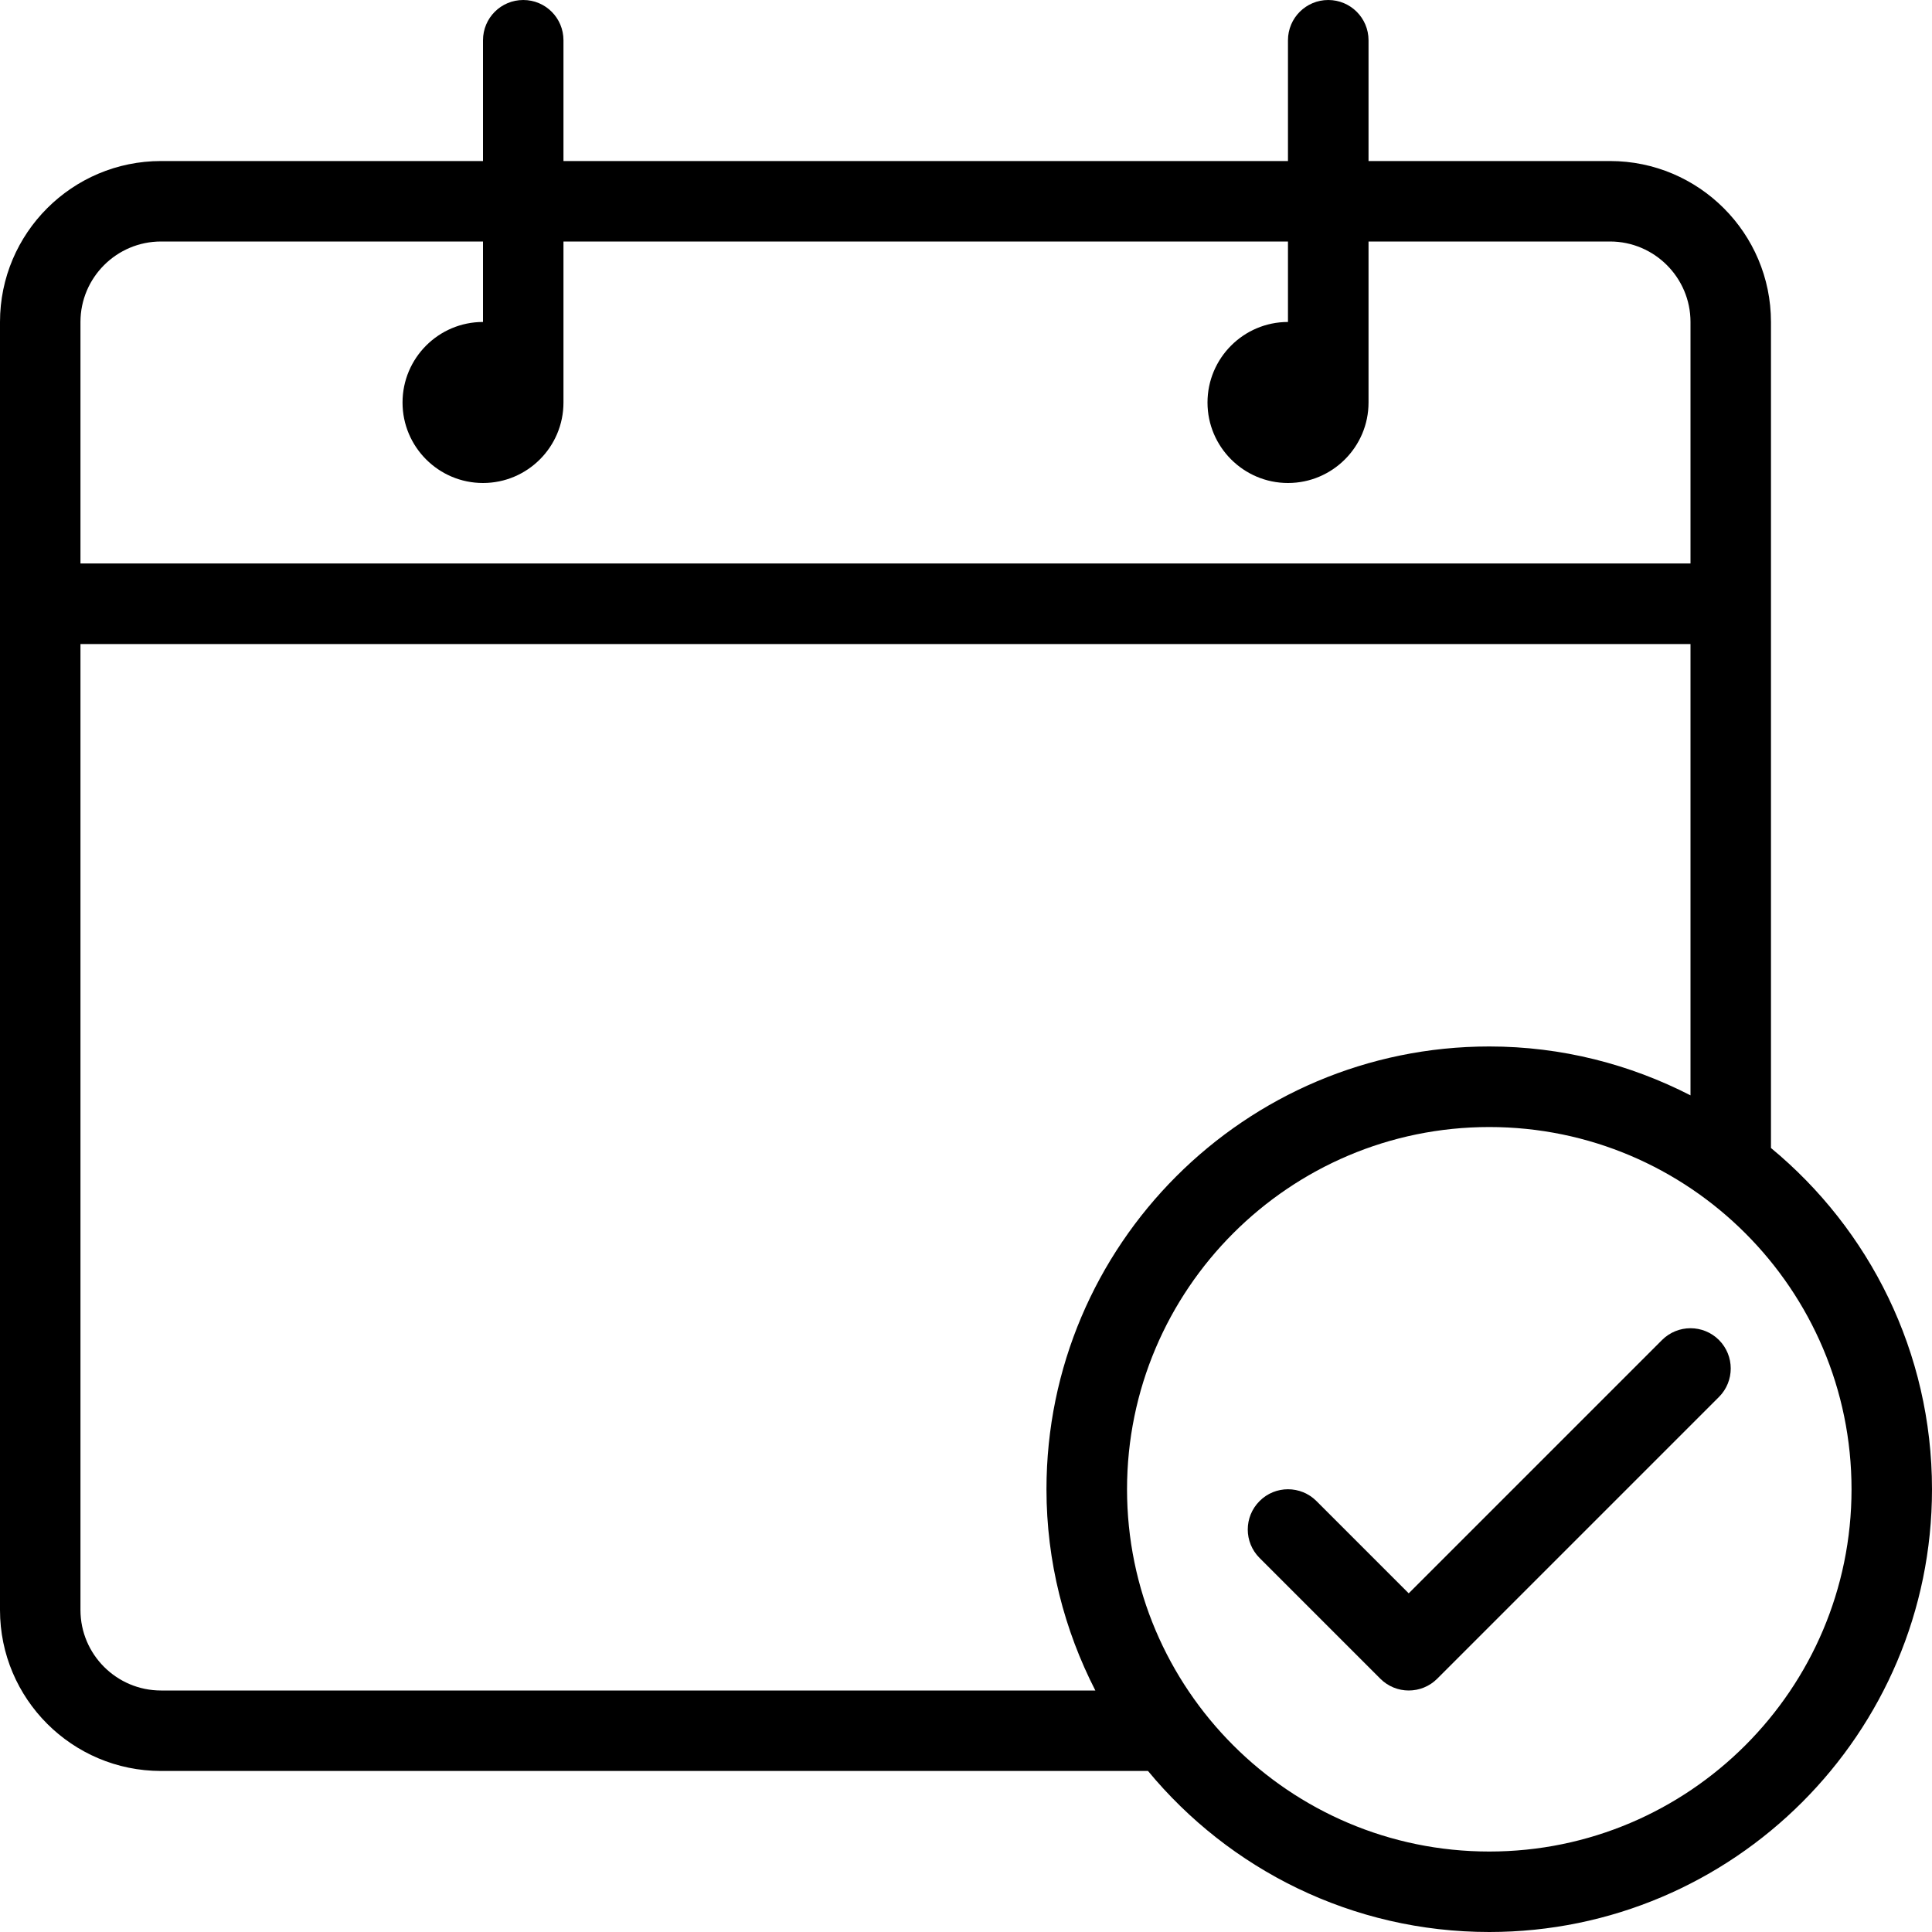
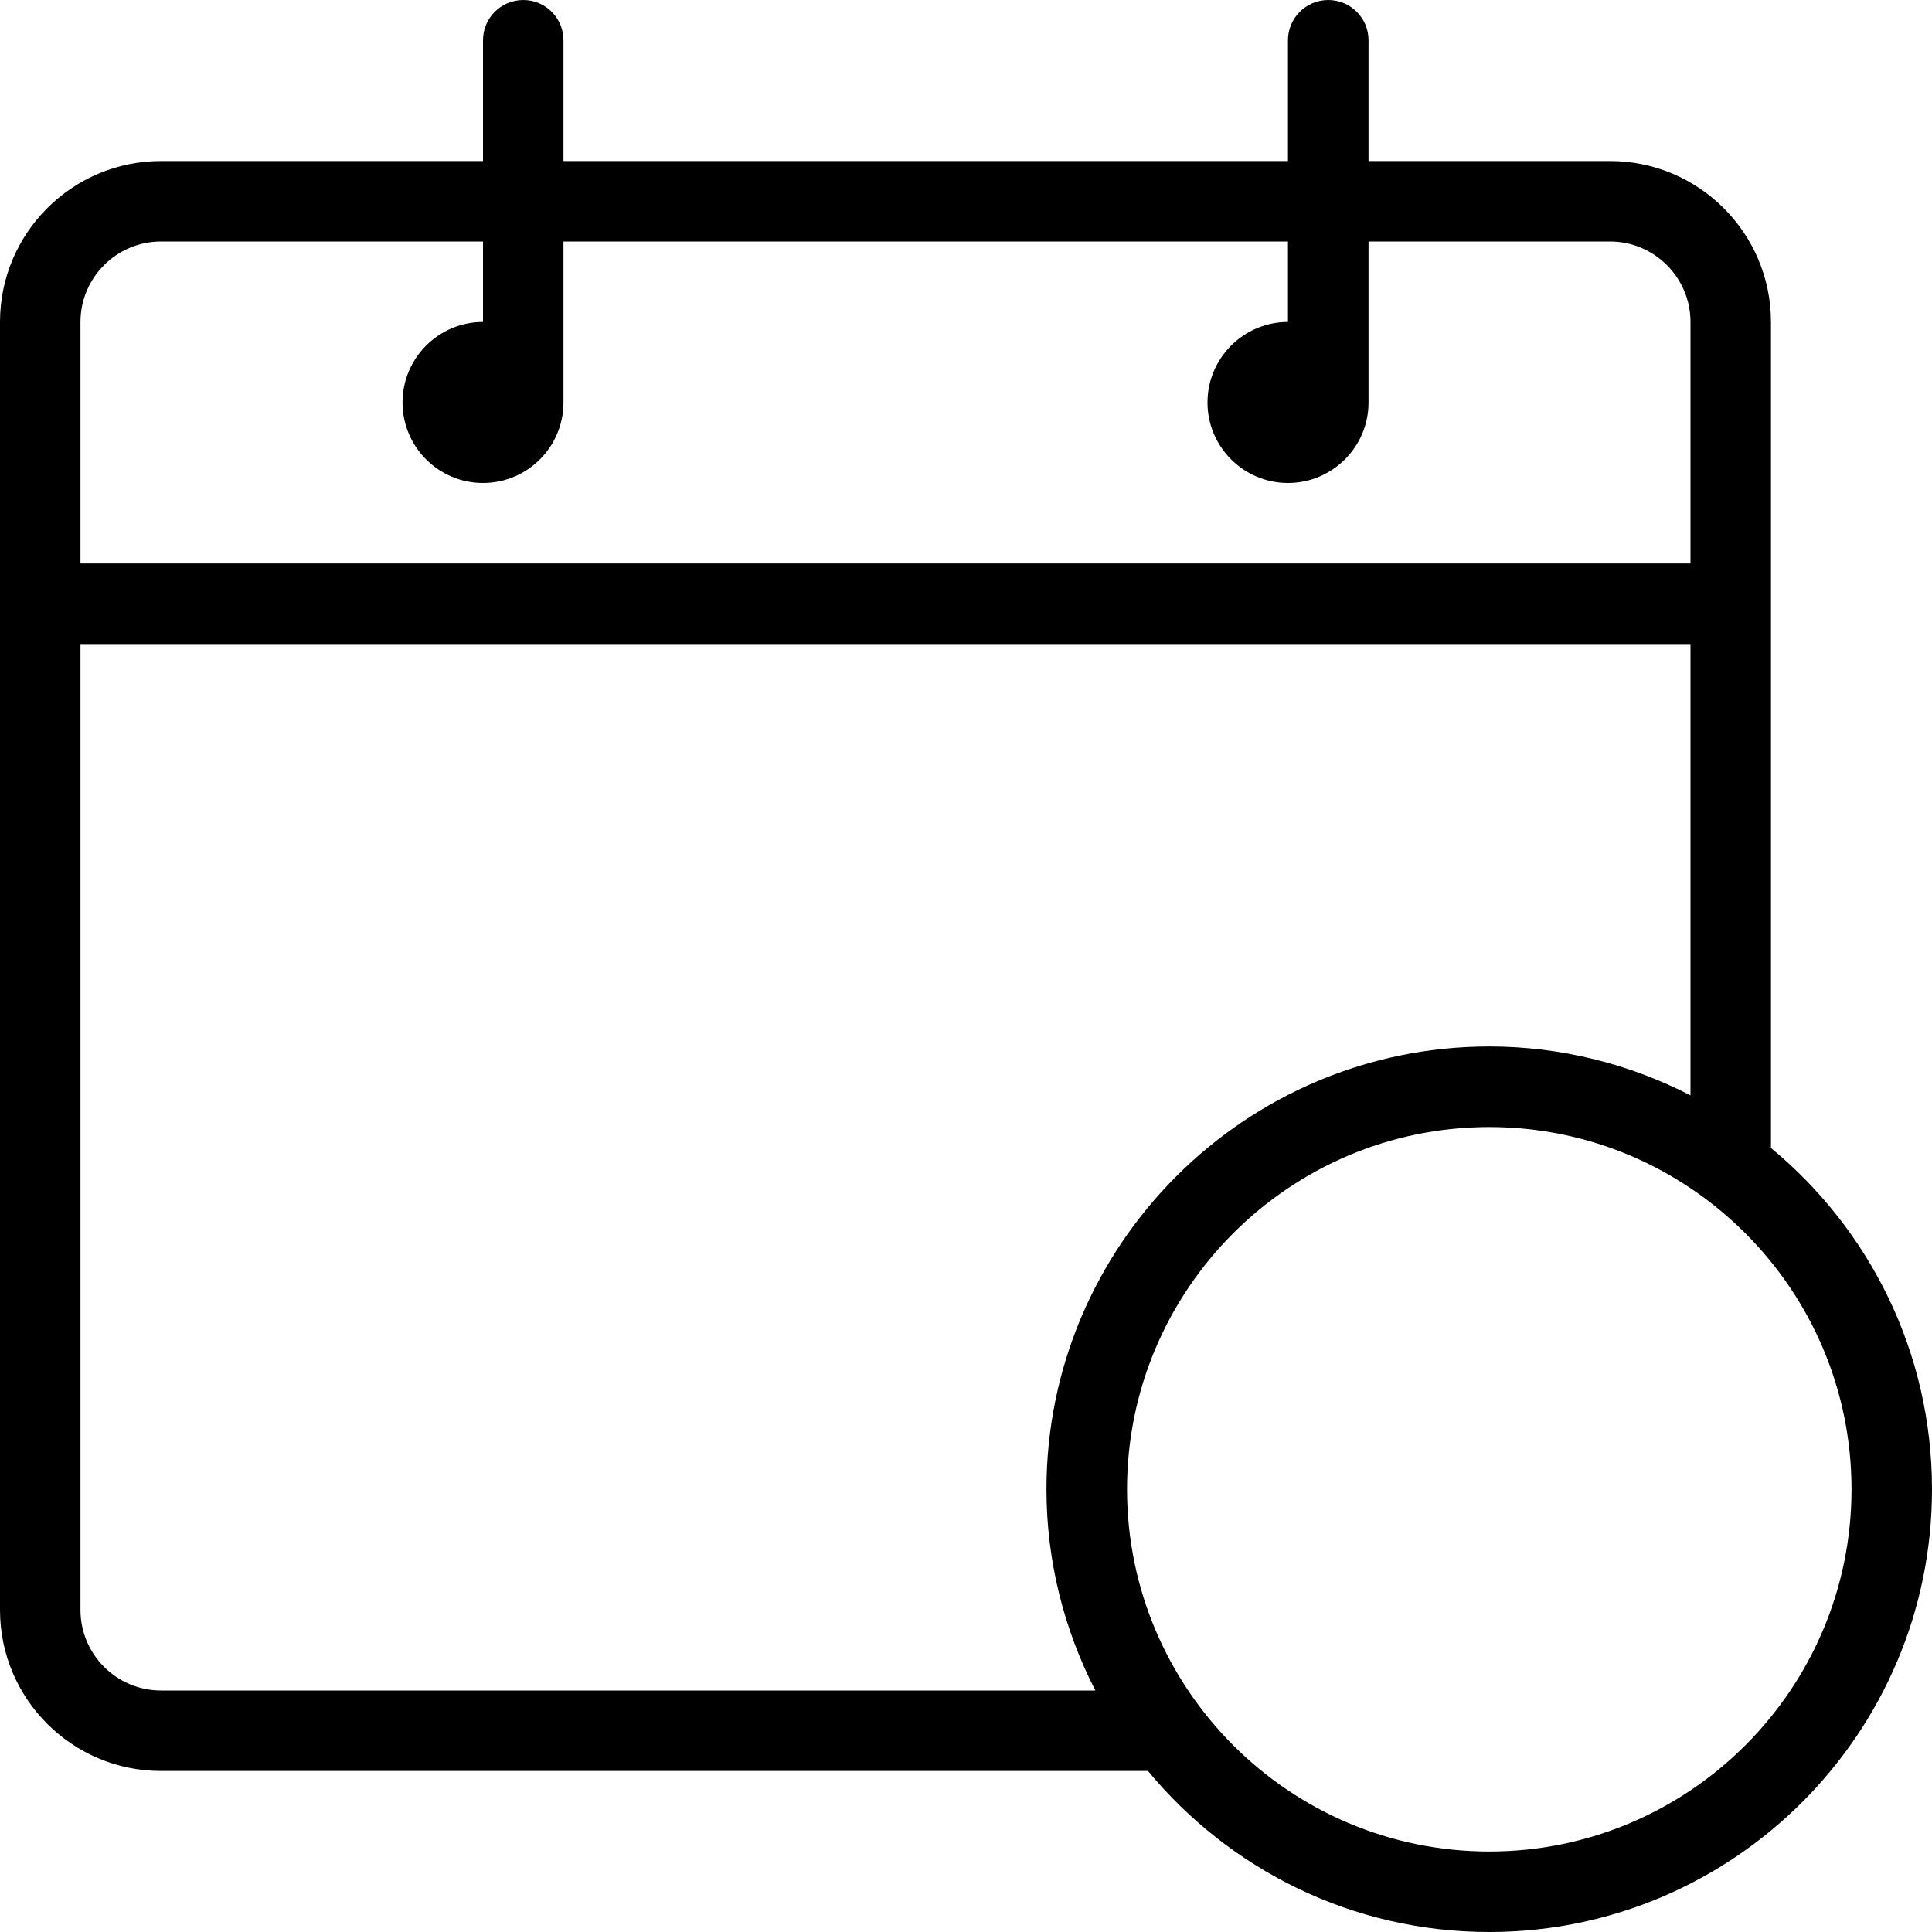
<svg xmlns="http://www.w3.org/2000/svg" width="20px" height="20px" viewBox="0 0 20 20" version="1.1">
  <title>event@2x</title>
  <desc>Created with Sketch.</desc>
  <defs />
  <g id="Page-1" stroke="none" stroke-width="1" fill="none" fill-rule="evenodd">
    <g id="event" fill="#000000" fill-rule="nonzero">
      <path d="M18.333,11.884 L18.333,3.333 C18.333,2.414 17.586,1.667 16.667,1.667 L14.167,1.667 L14.167,0.417 C14.167,0.186 13.98,0 13.75,0 C13.52,0 13.333,0.186 13.333,0.417 L13.333,1.667 L5.833,1.667 L5.833,0.417 C5.833,0.186 5.647,0 5.417,0 C5.186,0 5,0.186 5,0.417 L5,1.667 L1.667,1.667 C0.747,1.667 0,2.414 0,3.333 L0,16.667 C0,17.586 0.747,18.333 1.667,18.333 L11.884,18.333 C12.725,19.351 13.996,20 15.417,20 C17.944,20 20,17.944 20,15.417 C20,13.996 19.351,12.725 18.333,11.884 Z M0.833,3.333 C0.833,2.874 1.207,2.5 1.667,2.5 L5,2.5 L5,3.333 C4.54,3.333 4.167,3.707 4.167,4.167 C4.167,4.626 4.54,5 5,5 C5.46,5 5.833,4.626 5.833,4.167 L5.833,2.5 L13.333,2.5 L13.333,3.333 C12.874,3.333 12.5,3.707 12.5,4.167 C12.5,4.626 12.874,5 13.333,5 C13.793,5 14.167,4.626 14.167,4.167 L14.167,2.5 L16.667,2.5 C17.126,2.5 17.5,2.874 17.5,3.333 L17.5,5.833 L0.833,5.833 L0.833,3.333 Z M1.667,17.5 C1.207,17.5 0.833,17.126 0.833,16.667 L0.833,6.667 L17.5,6.667 L17.5,11.339 C16.874,11.018 16.167,10.833 15.417,10.833 C12.889,10.833 10.833,12.889 10.833,15.417 C10.833,16.167 11.018,16.874 11.339,17.5 L1.667,17.5 Z M15.417,19.167 C13.349,19.167 11.667,17.485 11.667,15.417 C11.667,13.349 13.349,11.667 15.417,11.667 C17.485,11.667 19.167,13.349 19.167,15.417 C19.167,17.485 17.485,19.167 15.417,19.167 Z" id="Shape" />
-       <path d="M17.205,13.872 L14.583,16.494 L13.628,15.539 C13.465,15.376 13.201,15.376 13.039,15.539 C12.876,15.702 12.876,15.965 13.039,16.128 L14.289,17.378 C14.37,17.459 14.477,17.5 14.583,17.5 C14.69,17.5 14.797,17.459 14.878,17.378 L17.795,14.461 C17.957,14.298 17.957,14.035 17.795,13.872 C17.632,13.709 17.368,13.709 17.205,13.872 Z" id="Shape" />
    </g>
  </g>
</svg>